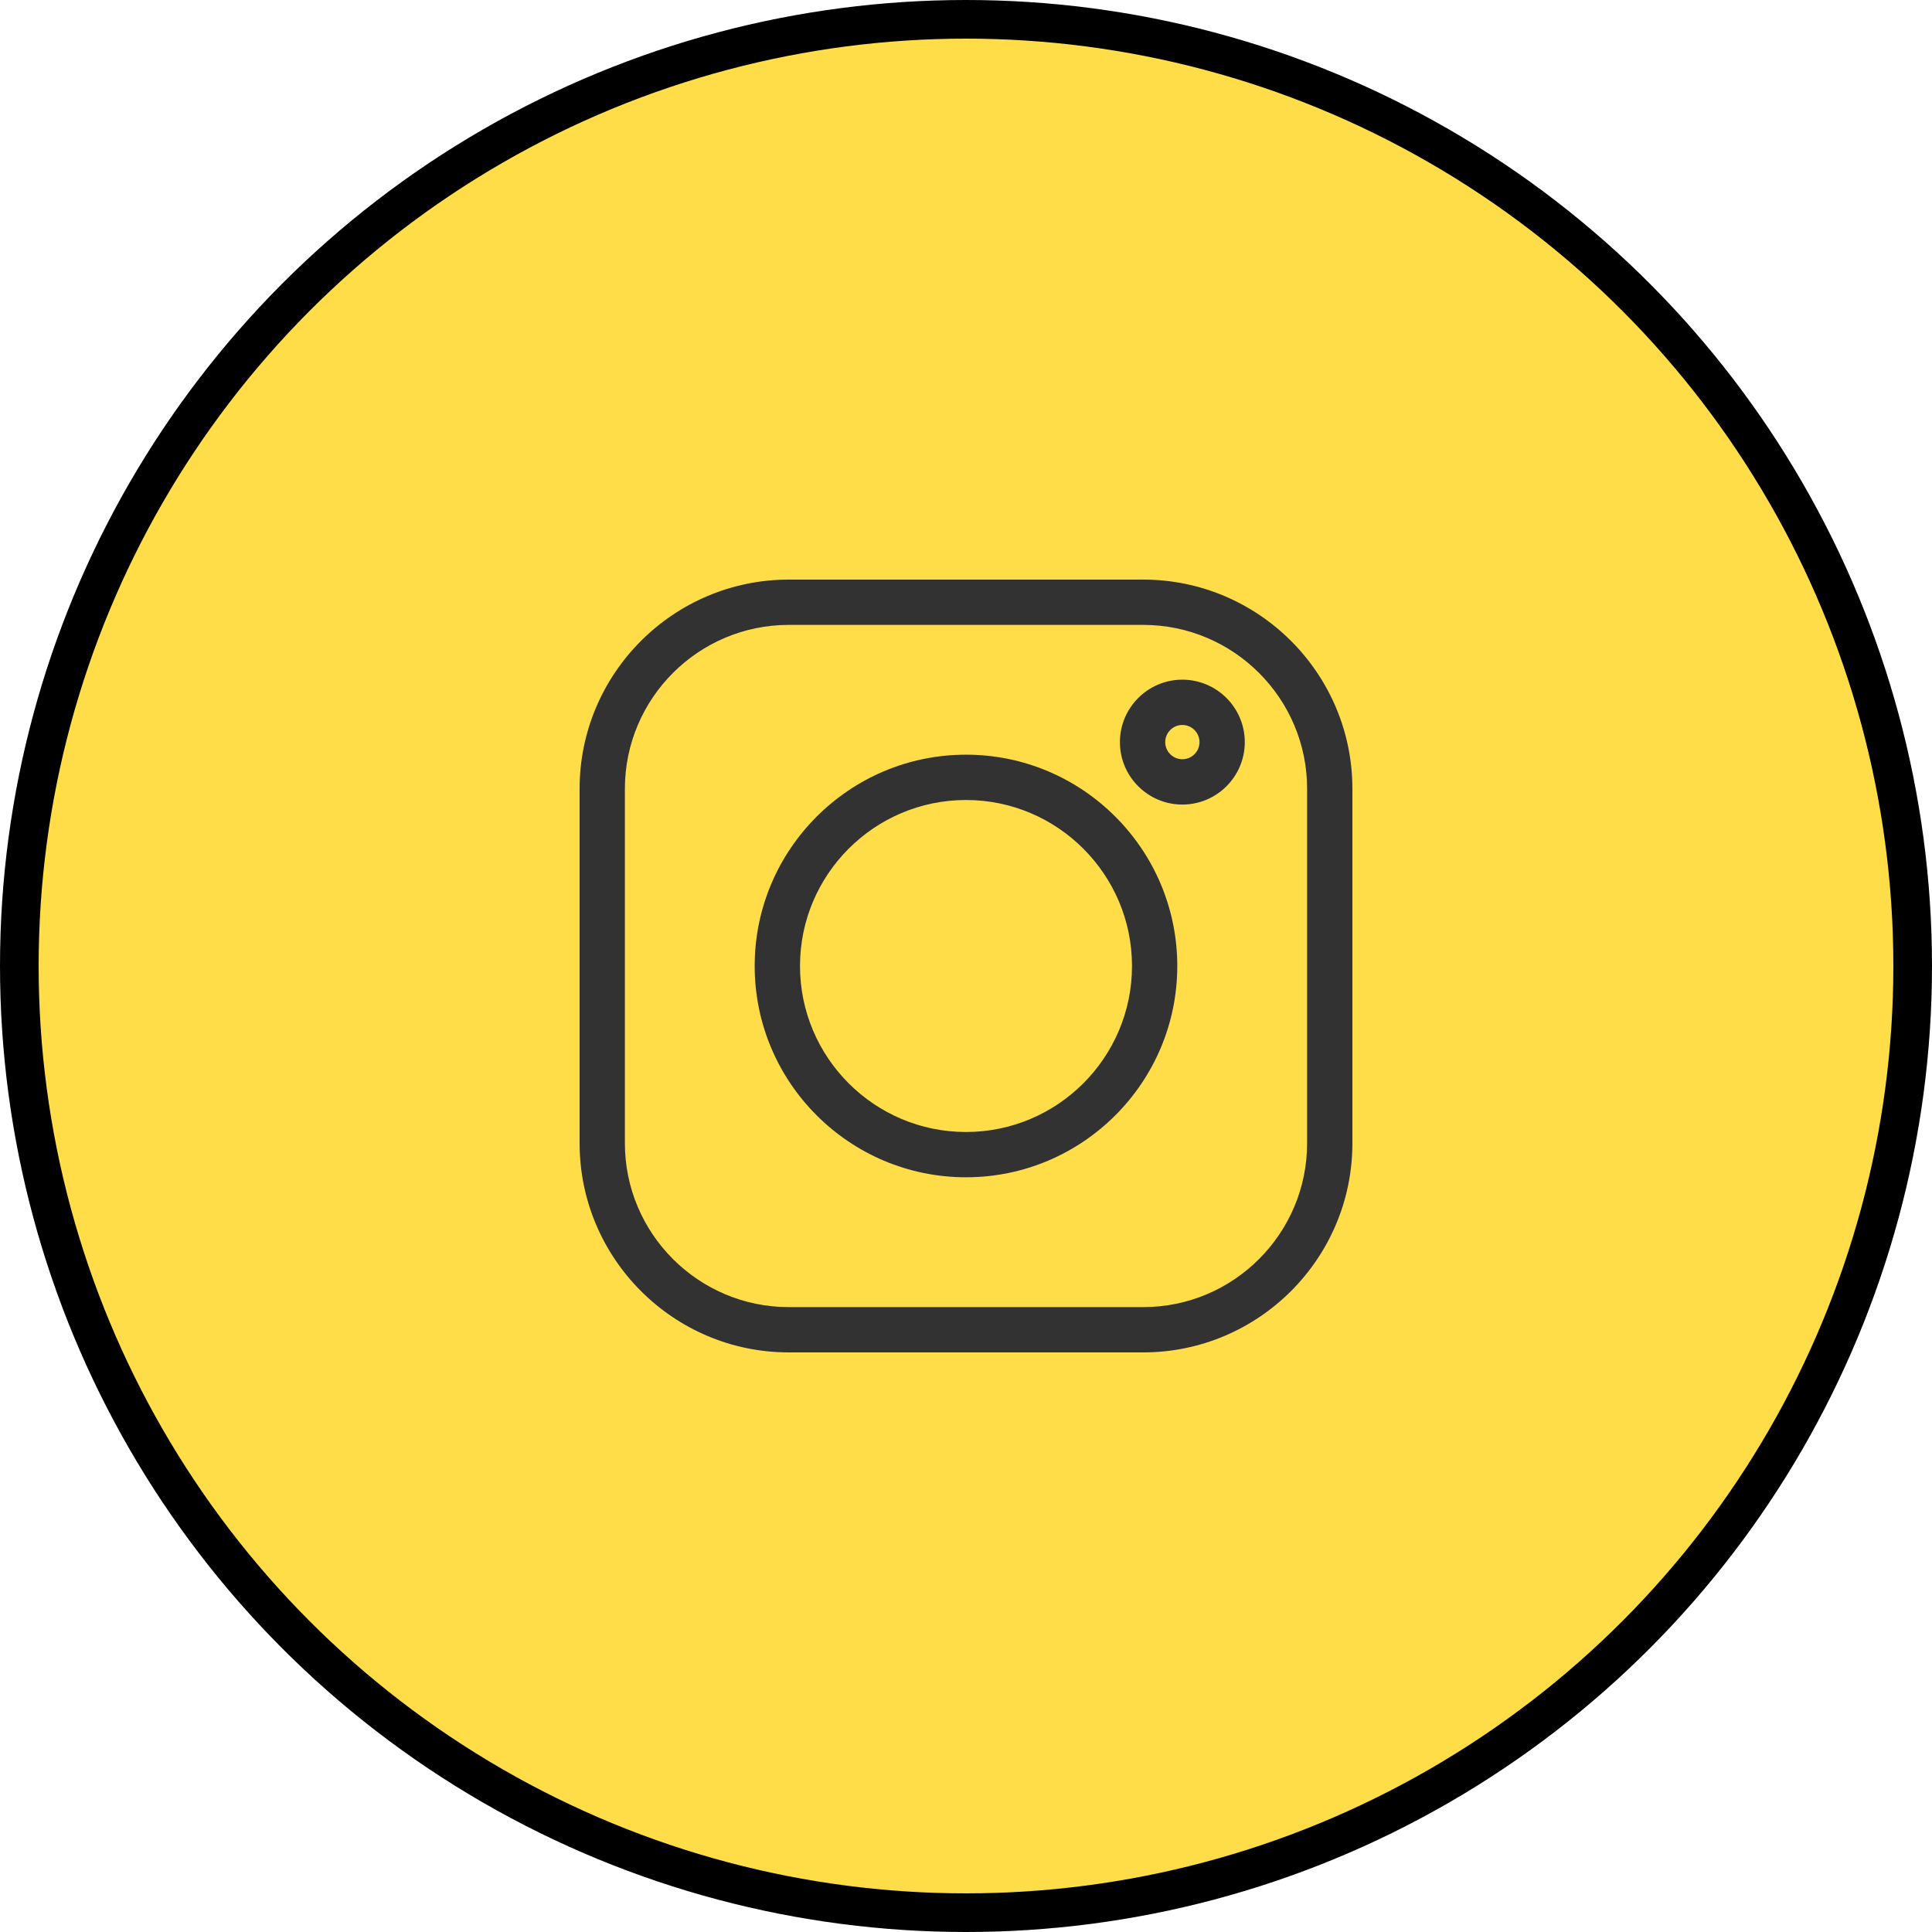
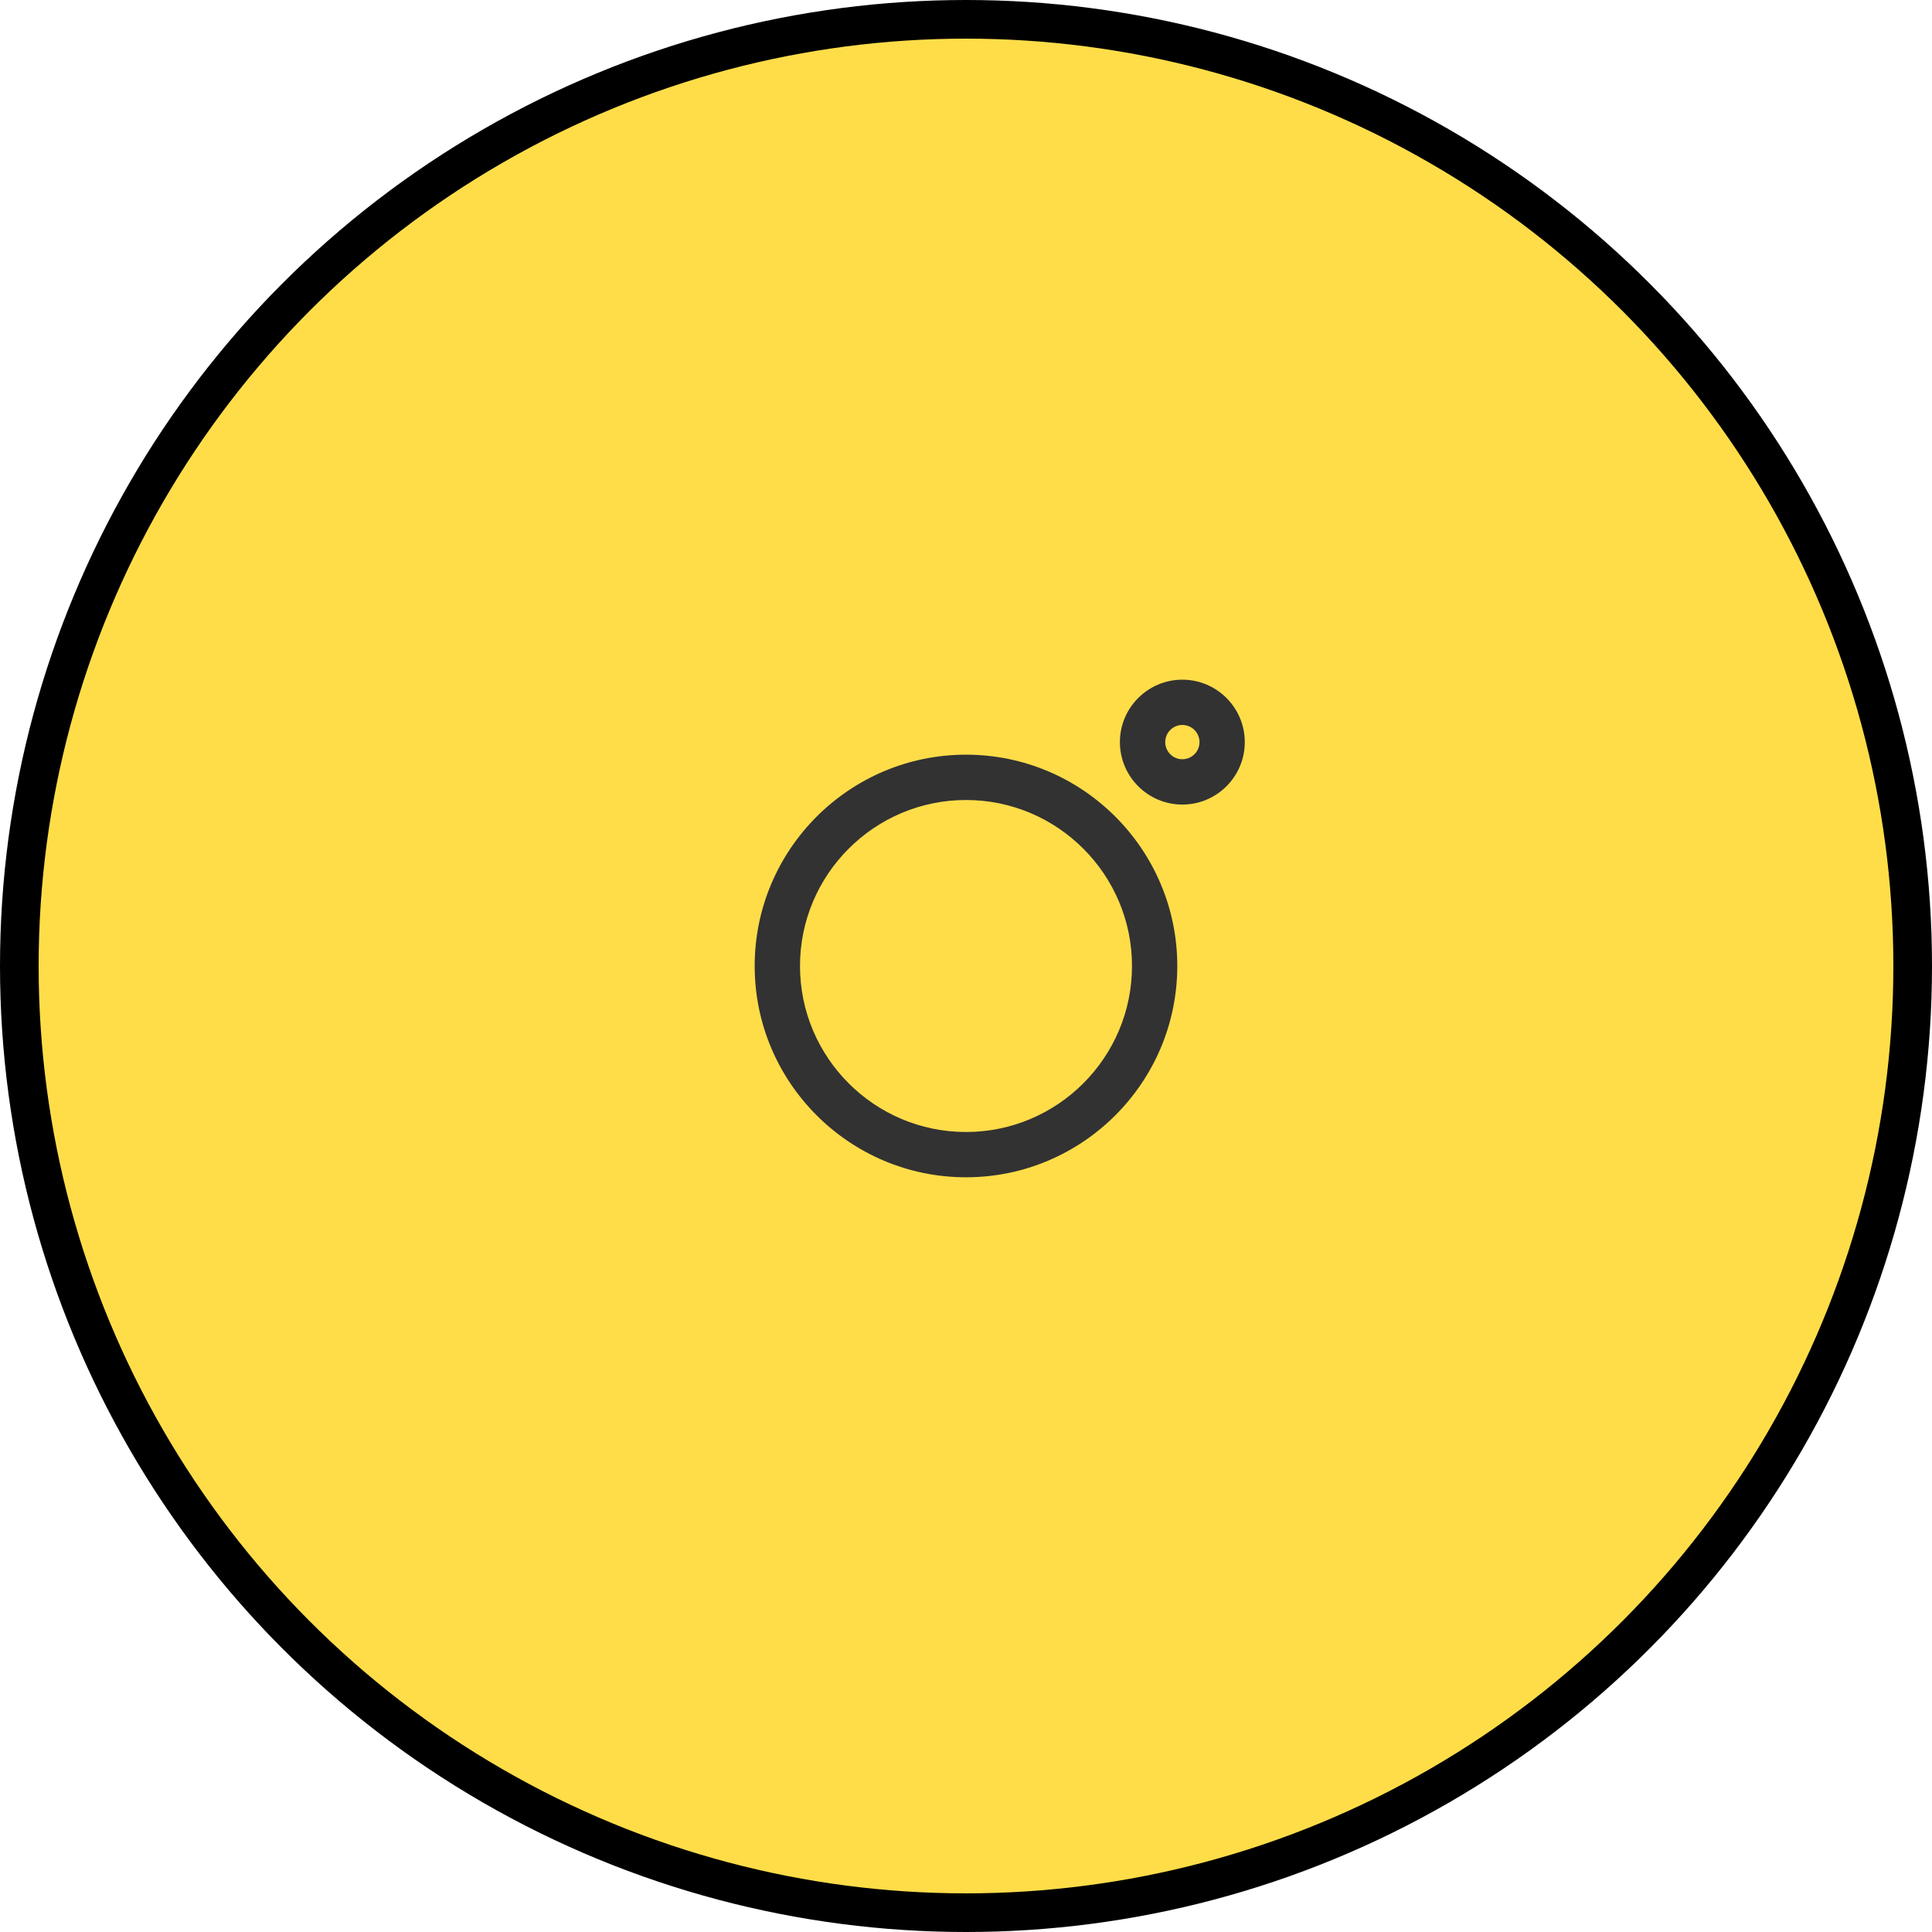
<svg xmlns="http://www.w3.org/2000/svg" width="50" height="50" viewBox="0 0 50 50" fill="none">
  <circle cx="25" cy="25" r="24.5" fill="#FFDD49" stroke="black" />
-   <path d="M29.586 15H20.414C17.429 15 15 17.429 15 20.414V29.586C15 32.571 17.429 35 20.414 35H29.586C32.571 35 35 32.571 35 29.586V20.414C35 17.429 32.571 15 29.586 15ZM33.828 29.586C33.828 31.925 31.925 33.828 29.586 33.828H20.414C18.075 33.828 16.172 31.925 16.172 29.586V20.414C16.172 18.075 18.075 16.172 20.414 16.172H29.586C31.925 16.172 33.828 18.075 33.828 20.414V29.586Z" fill="#323233" />
  <path d="M25 19.531C21.984 19.531 19.531 21.984 19.531 25C19.531 28.015 21.984 30.468 25 30.468C28.015 30.468 30.468 28.015 30.468 25C30.468 21.984 28.015 19.531 25 19.531ZM25 29.296C22.631 29.296 20.704 27.369 20.704 25C20.704 22.631 22.631 20.704 25 20.704C27.369 20.704 29.296 22.631 29.296 25C29.296 27.369 27.369 29.296 25 29.296Z" fill="#323233" />
  <path d="M30.599 17.59C29.708 17.59 28.983 18.315 28.983 19.206C28.983 20.097 29.708 20.822 30.599 20.822C31.49 20.822 32.215 20.097 32.215 19.206C32.215 18.315 31.49 17.59 30.599 17.59ZM30.599 19.649C30.355 19.649 30.156 19.45 30.156 19.206C30.156 18.961 30.355 18.762 30.599 18.762C30.844 18.762 31.043 18.961 31.043 19.206C31.043 19.45 30.844 19.649 30.599 19.649Z" fill="#323233" />
</svg>